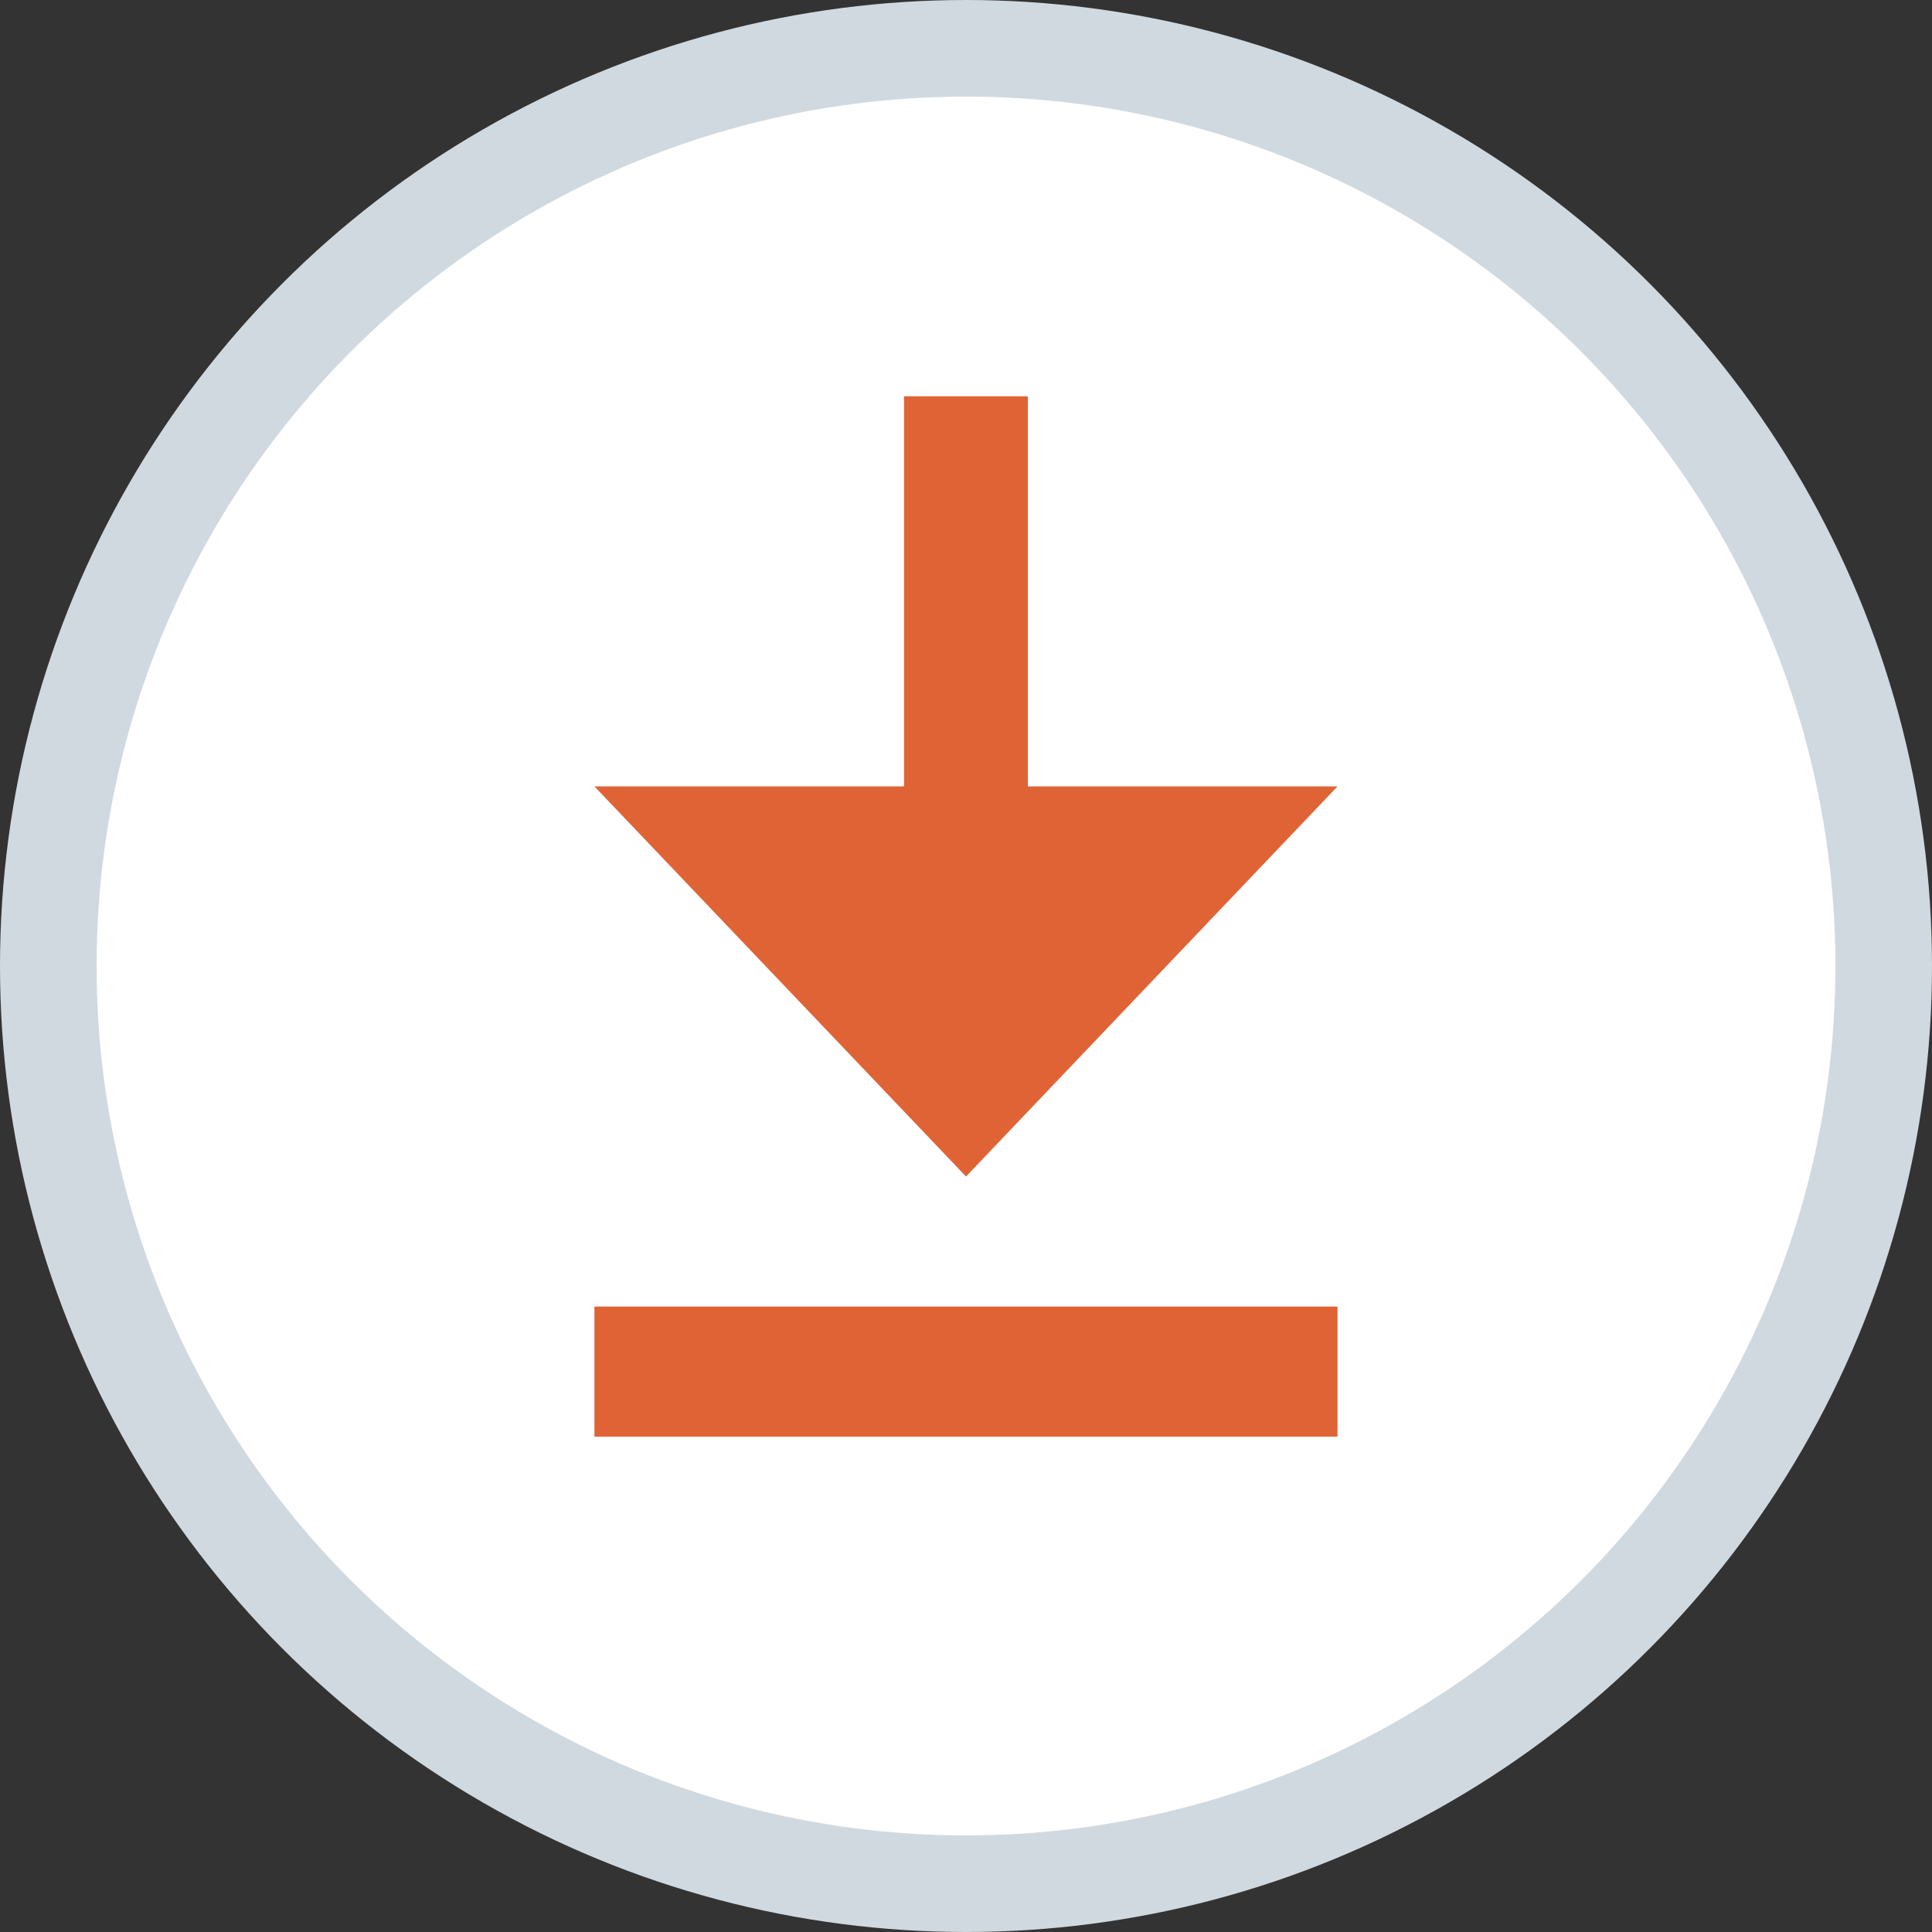
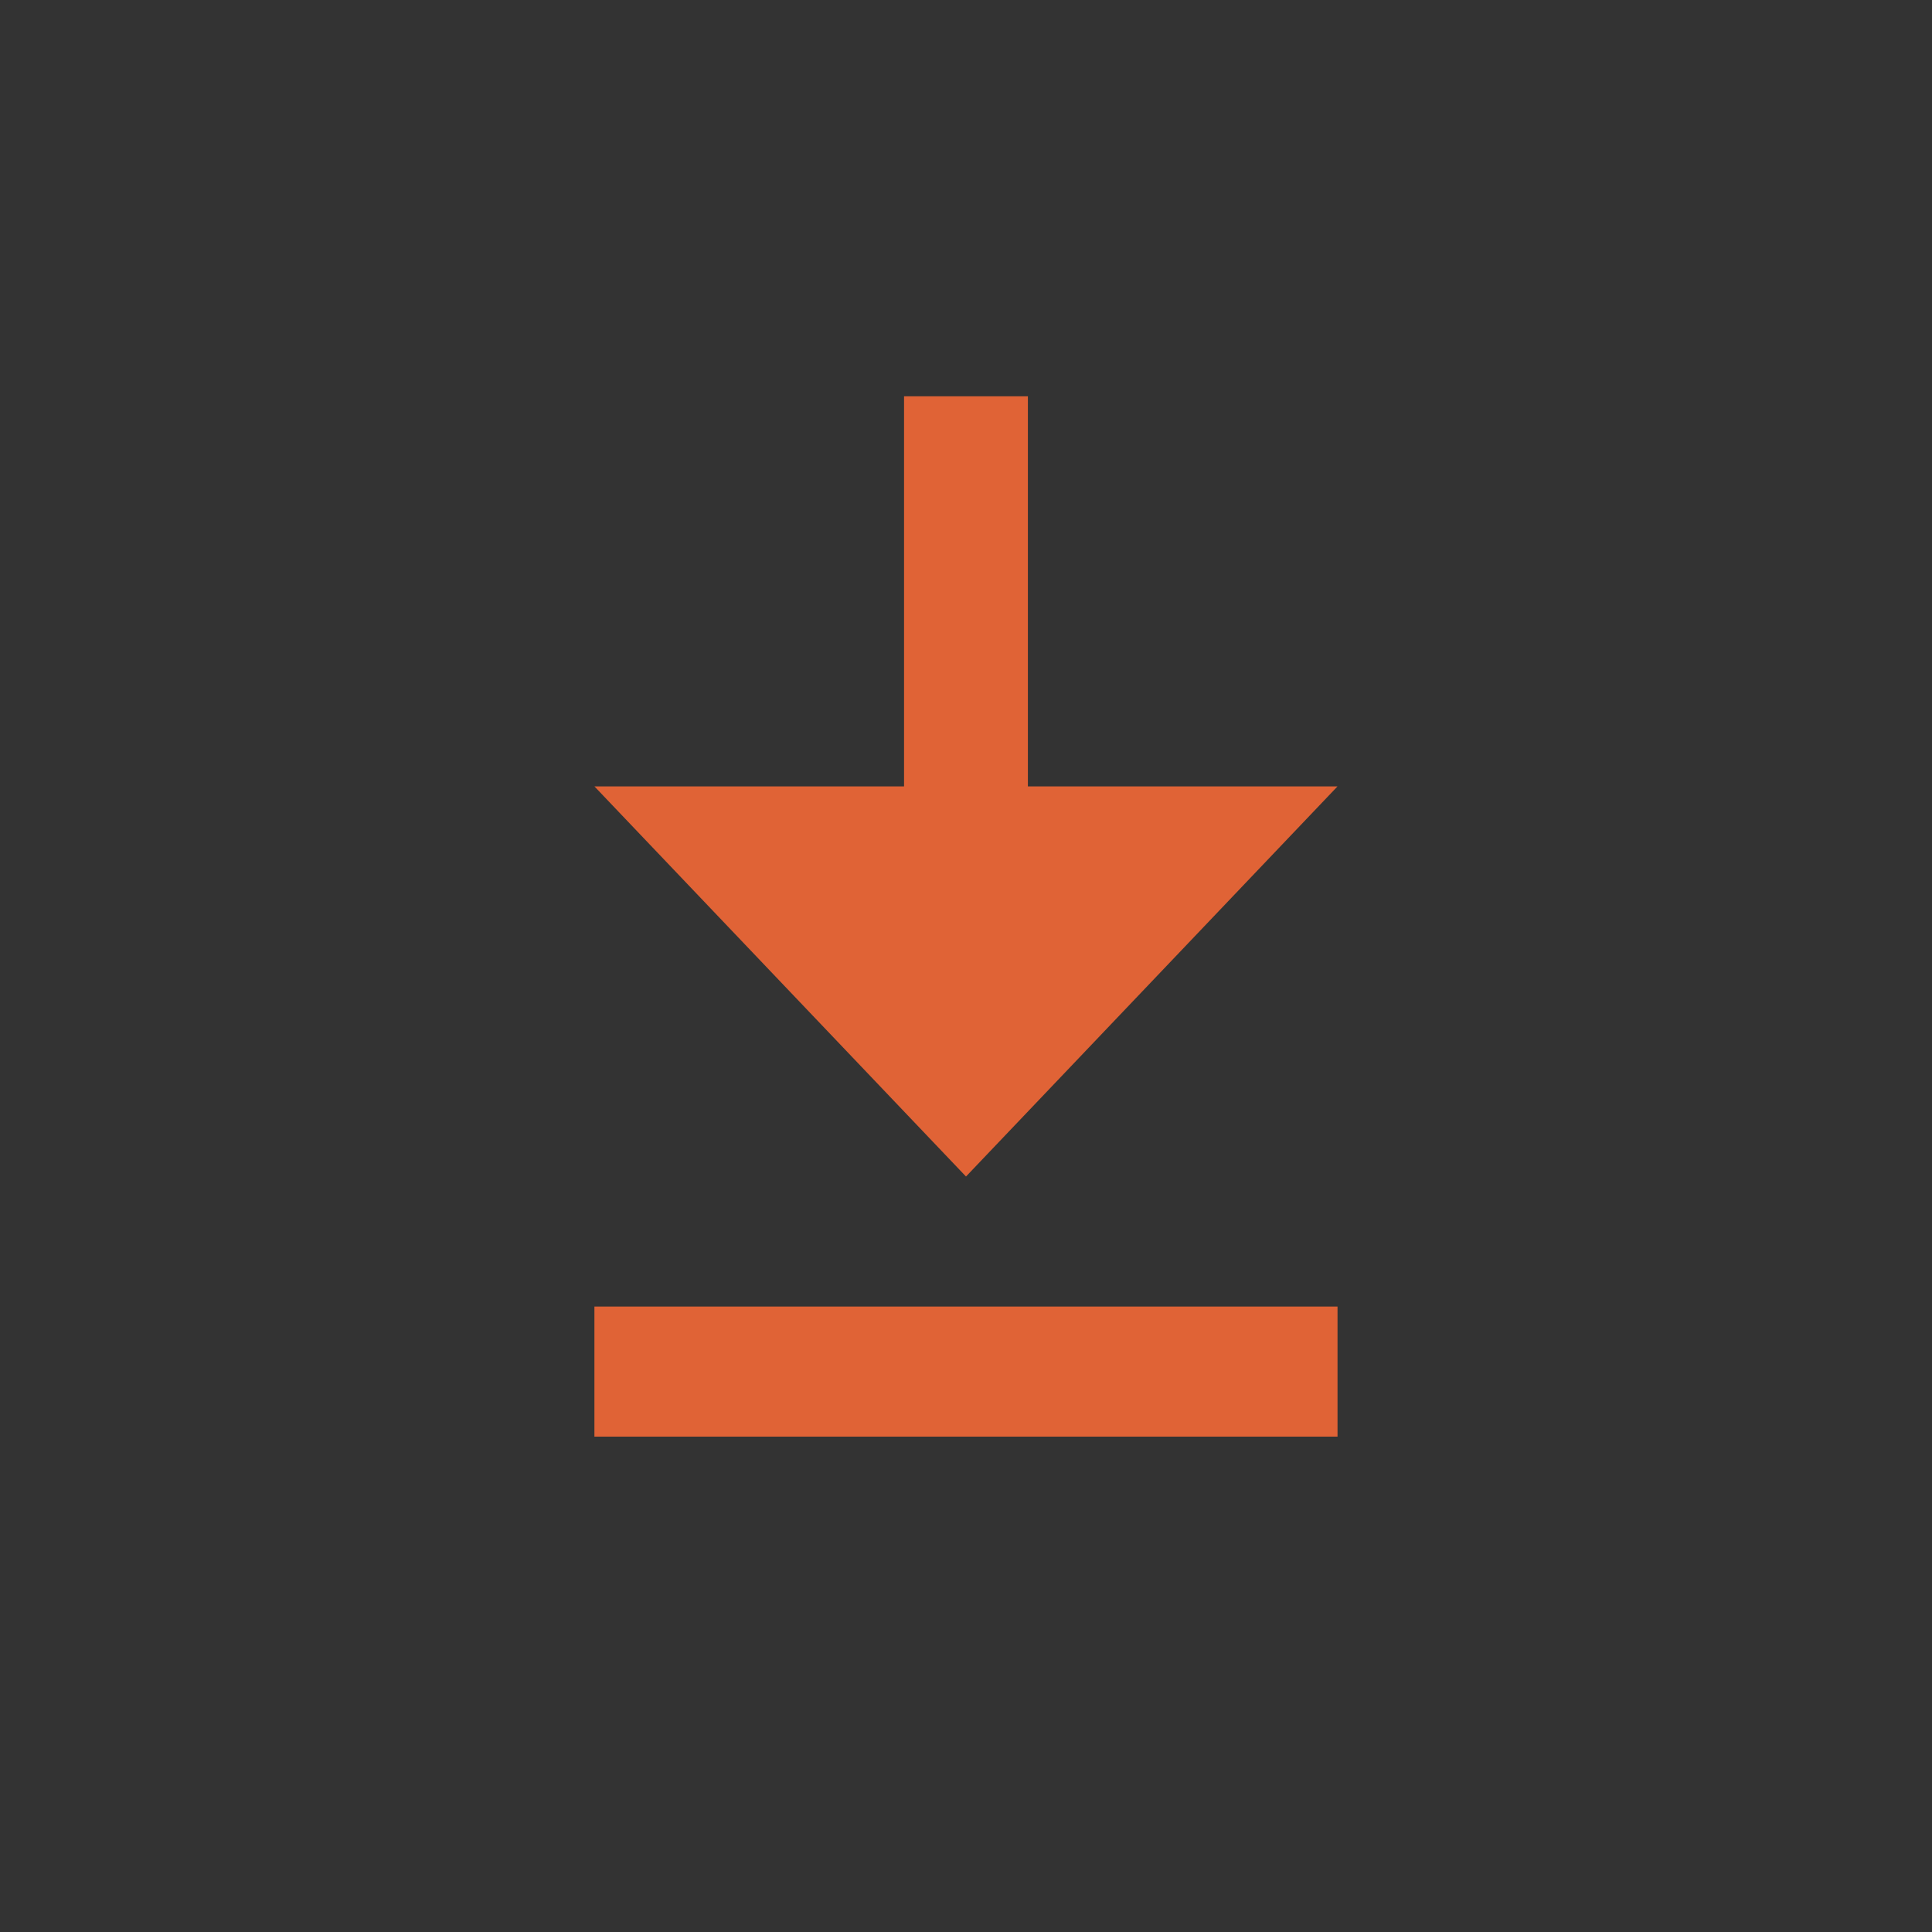
<svg xmlns="http://www.w3.org/2000/svg" width="30" height="30" viewBox="0 0 30 30" fill="none">
  <rect x="0" y="0" width="30" height="30" fill="#333333" stroke="none" />
-   <circle cx="15" cy="15" r="14.25" fill="white" stroke="#D1D9E0" stroke-width="1.5" />
  <path d="M9.23 20.288H20.769V22.308H9.23V20.288ZM14.038 6.154V12.211H9.23L15 18.269L20.769 12.211H15.961V6.154H14.038Z" fill="#E06336" />
</svg>